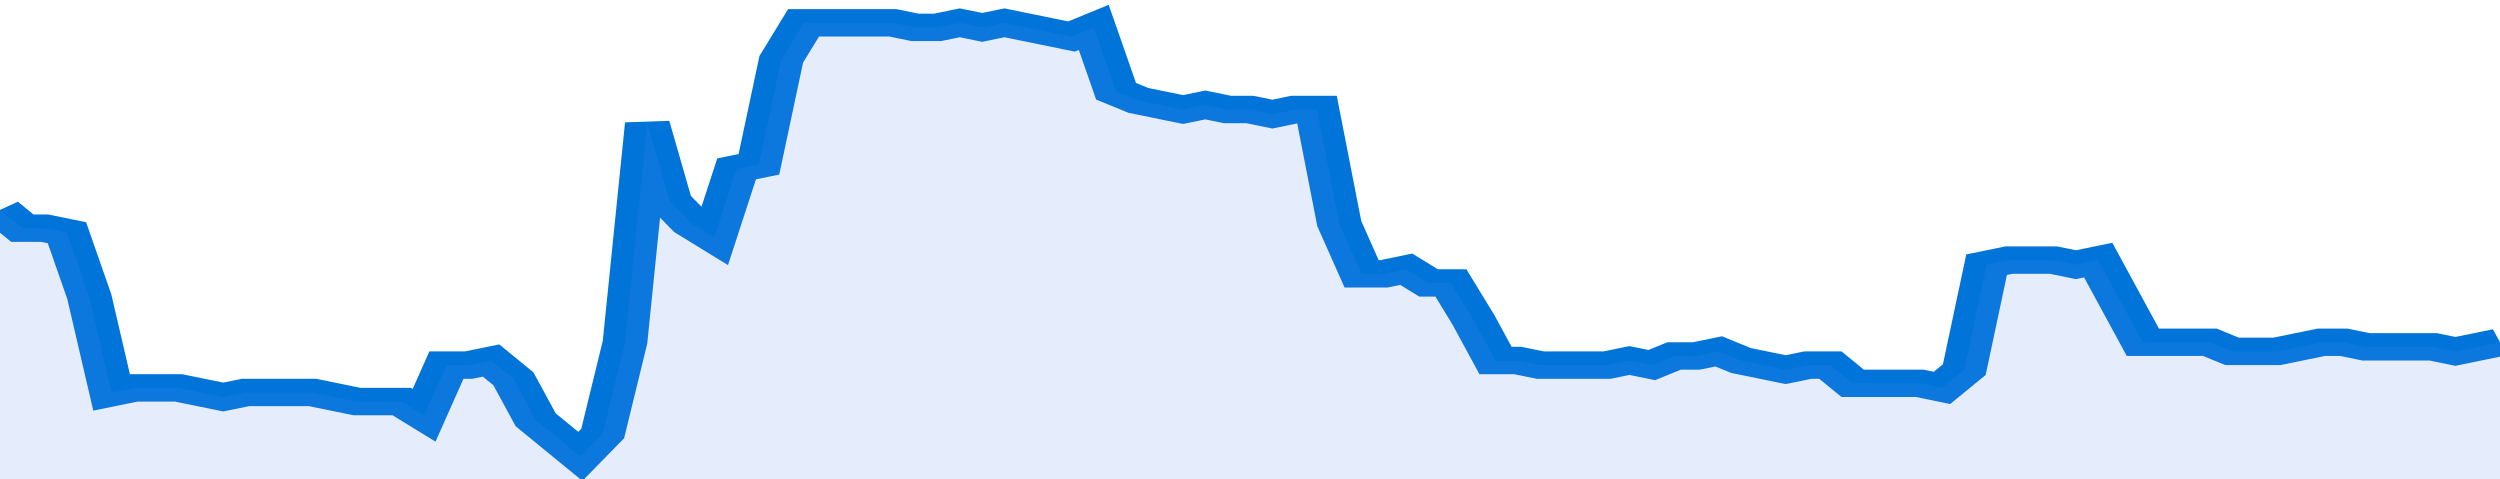
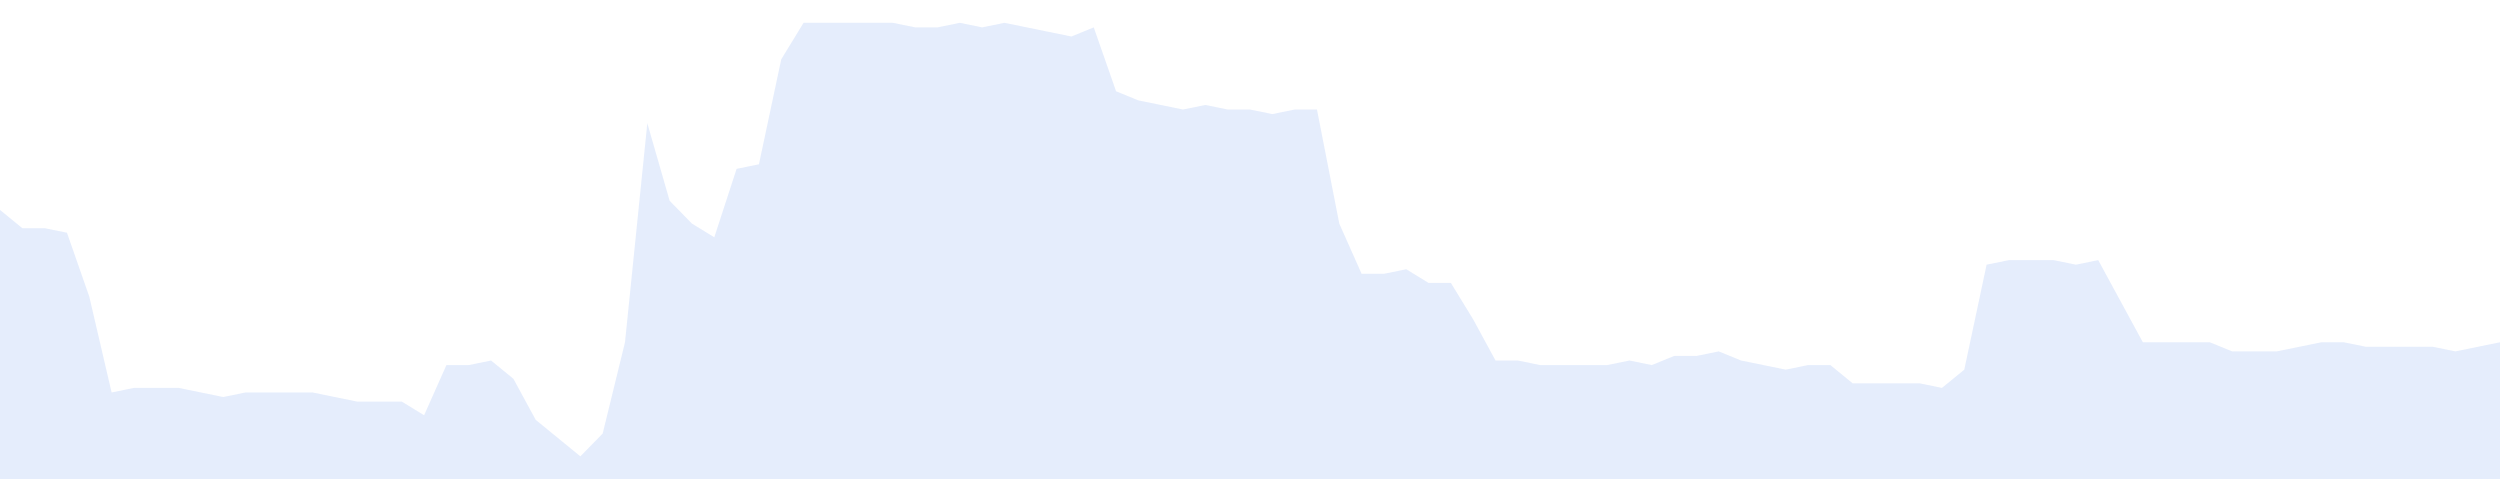
<svg xmlns="http://www.w3.org/2000/svg" viewBox="0 0 336 105" width="120" height="23" preserveAspectRatio="none">
-   <polyline fill="none" stroke="#0074d9" stroke-width="6" points="0, 46 3, 50 6, 50 9, 51 12, 65 15, 86 18, 85 21, 85 24, 85 27, 86 30, 87 33, 86 36, 86 39, 86 42, 86 45, 87 48, 88 51, 88 54, 88 57, 91 60, 80 63, 80 66, 79 69, 83 72, 92 75, 96 78, 100 81, 95 84, 75 87, 27 90, 44 93, 49 96, 52 99, 37 102, 36 105, 13 108, 5 111, 5 114, 5 117, 5 120, 5 123, 6 126, 6 129, 5 132, 6 135, 5 138, 6 141, 7 144, 8 147, 6 150, 20 153, 22 156, 23 159, 24 162, 23 165, 24 168, 24 171, 25 174, 24 177, 24 180, 49 183, 60 186, 60 189, 59 192, 62 195, 62 198, 70 201, 79 204, 79 207, 80 210, 80 213, 80 216, 80 219, 79 222, 80 225, 78 228, 78 231, 77 234, 79 237, 80 240, 81 243, 80 246, 80 249, 84 252, 84 255, 84 258, 84 261, 85 264, 81 267, 58 270, 57 273, 57 276, 57 279, 58 282, 57 285, 66 288, 75 291, 75 294, 75 297, 75 300, 77 303, 77 306, 77 309, 76 312, 75 315, 75 318, 76 321, 76 324, 76 327, 76 330, 77 333, 76 336, 75 336, 75 "> </polyline>
  <polygon fill="#5085ec" opacity="0.15" points="0, 105 0, 46 3, 50 6, 50 9, 51 12, 65 15, 86 18, 85 21, 85 24, 85 27, 86 30, 87 33, 86 36, 86 39, 86 42, 86 45, 87 48, 88 51, 88 54, 88 57, 91 60, 80 63, 80 66, 79 69, 83 72, 92 75, 96 78, 100 81, 95 84, 75 87, 27 90, 44 93, 49 96, 52 99, 37 102, 36 105, 13 108, 5 111, 5 114, 5 117, 5 120, 5 123, 6 126, 6 129, 5 132, 6 135, 5 138, 6 141, 7 144, 8 147, 6 150, 20 153, 22 156, 23 159, 24 162, 23 165, 24 168, 24 171, 25 174, 24 177, 24 180, 49 183, 60 186, 60 189, 59 192, 62 195, 62 198, 70 201, 79 204, 79 207, 80 210, 80 213, 80 216, 80 219, 79 222, 80 225, 78 228, 78 231, 77 234, 79 237, 80 240, 81 243, 80 246, 80 249, 84 252, 84 255, 84 258, 84 261, 85 264, 81 267, 58 270, 57 273, 57 276, 57 279, 58 282, 57 285, 66 288, 75 291, 75 294, 75 297, 75 300, 77 303, 77 306, 77 309, 76 312, 75 315, 75 318, 76 321, 76 324, 76 327, 76 330, 77 333, 76 336, 75 336, 105 " />
</svg>